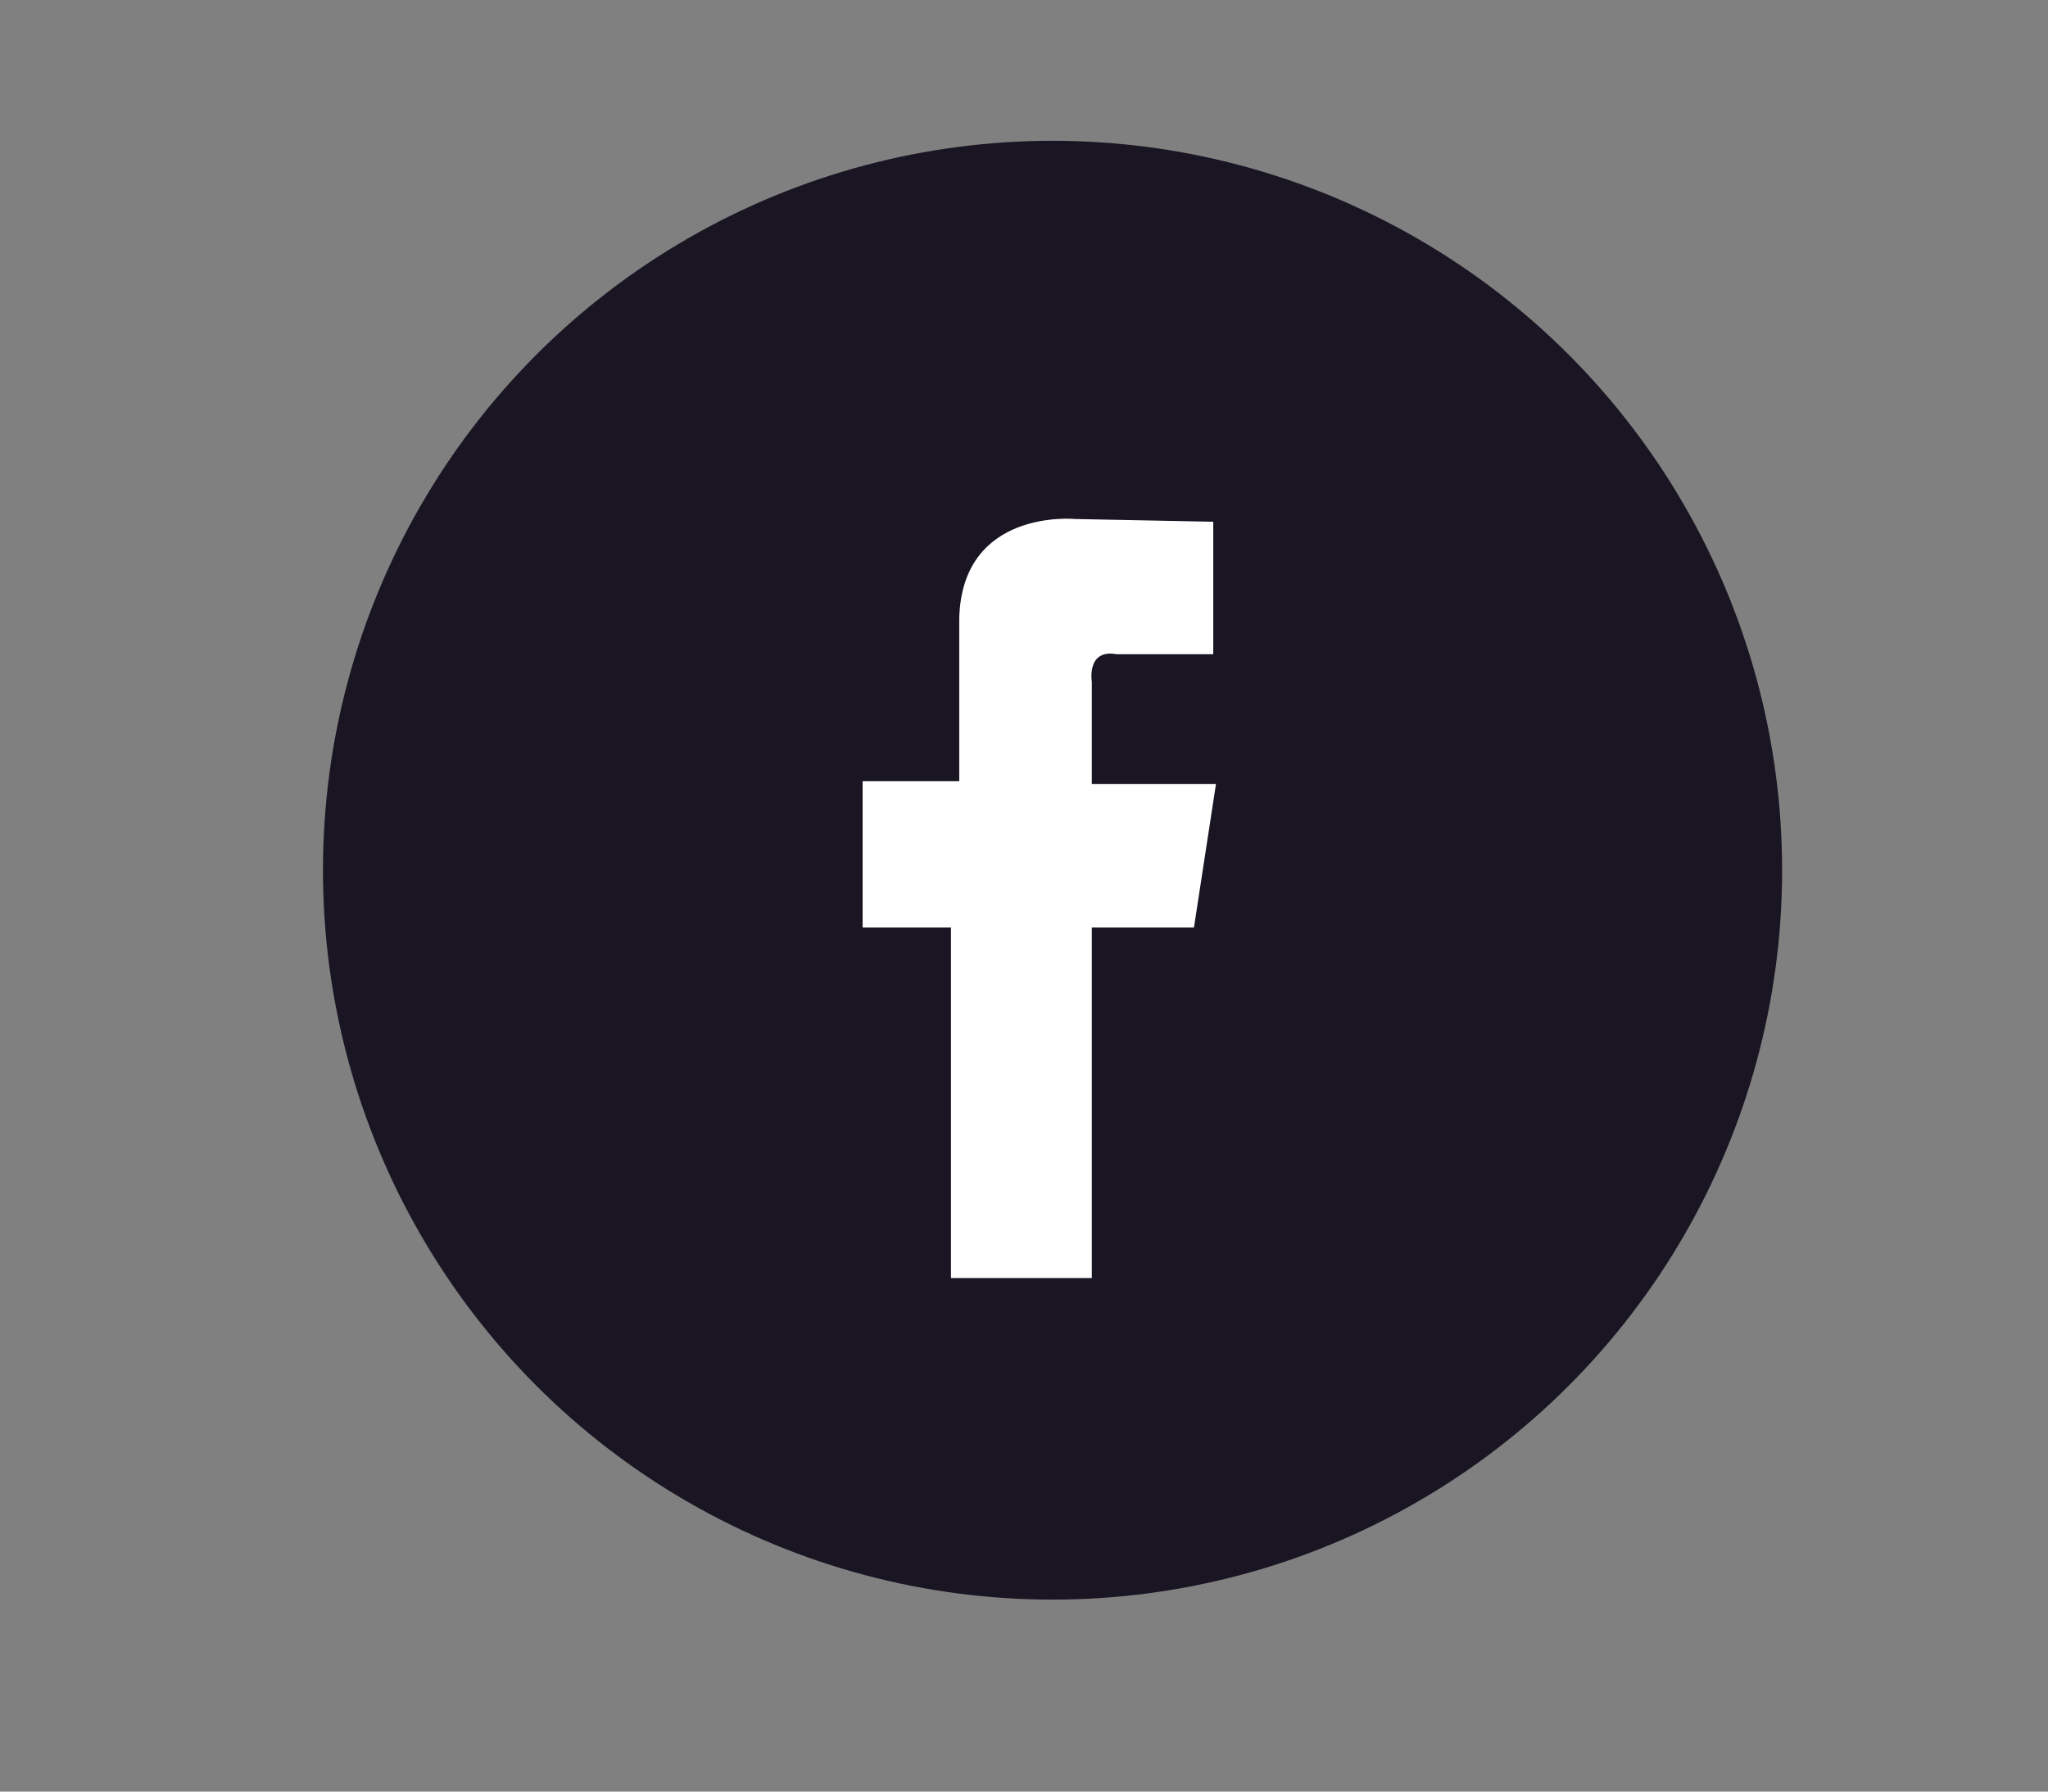
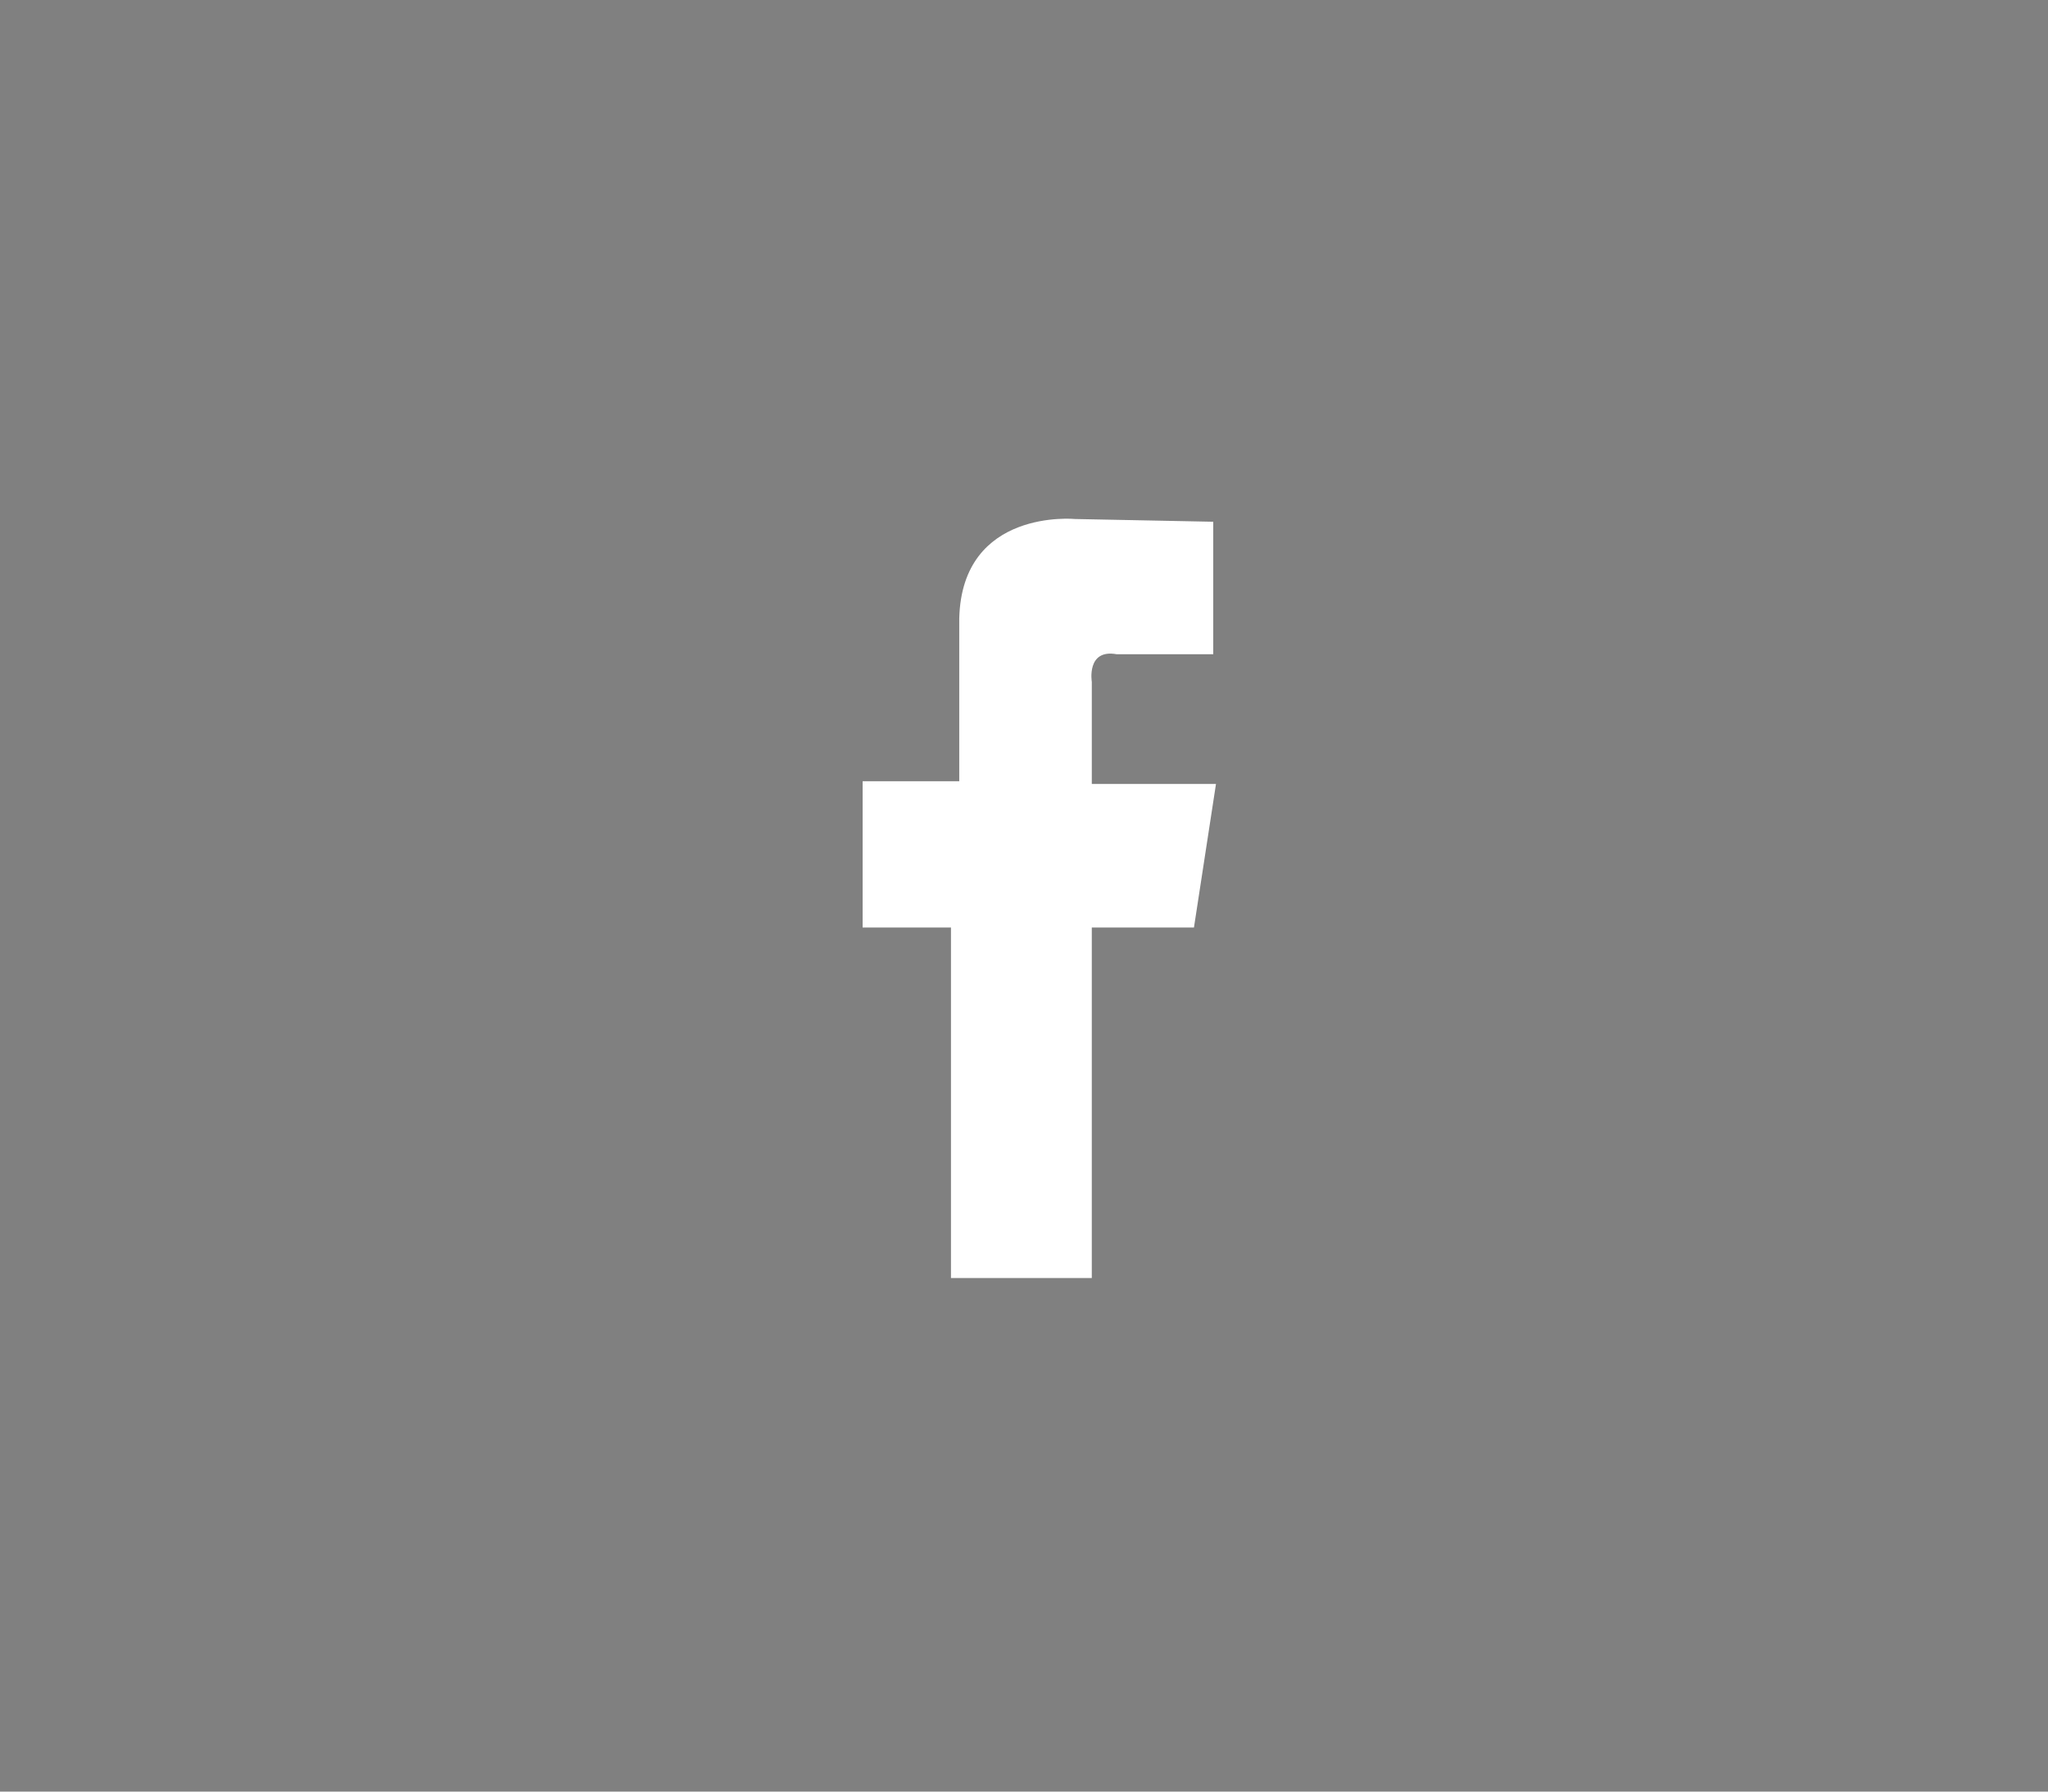
<svg xmlns="http://www.w3.org/2000/svg" version="1.1" id="Capa_1" x="0px" y="0px" width="72.727px" height="63.637px" viewBox="0 0 72.727 63.637" enable-background="new 0 0 72.727 63.637" xml:space="preserve">
  <rect x="0" y="0" width="72.727" height="63.637" fill="#808080" stroke="none" />
  <g>
-     <circle fill="#191523" cx="37.377" cy="30.909" r="25.908" />
    <path fill="#FFFFFF" d="M43.084,23.238v-4.706l-4.901-0.097c0,0-4.02-0.393-4.119,3.529v5.784h-3.431v5.196h3.137v12.452h5.001   V32.944h3.628l0.782-5.098h-4.41v-3.627c0,0-0.197-1.177,0.883-0.981H43.084z" />
  </g>
</svg>